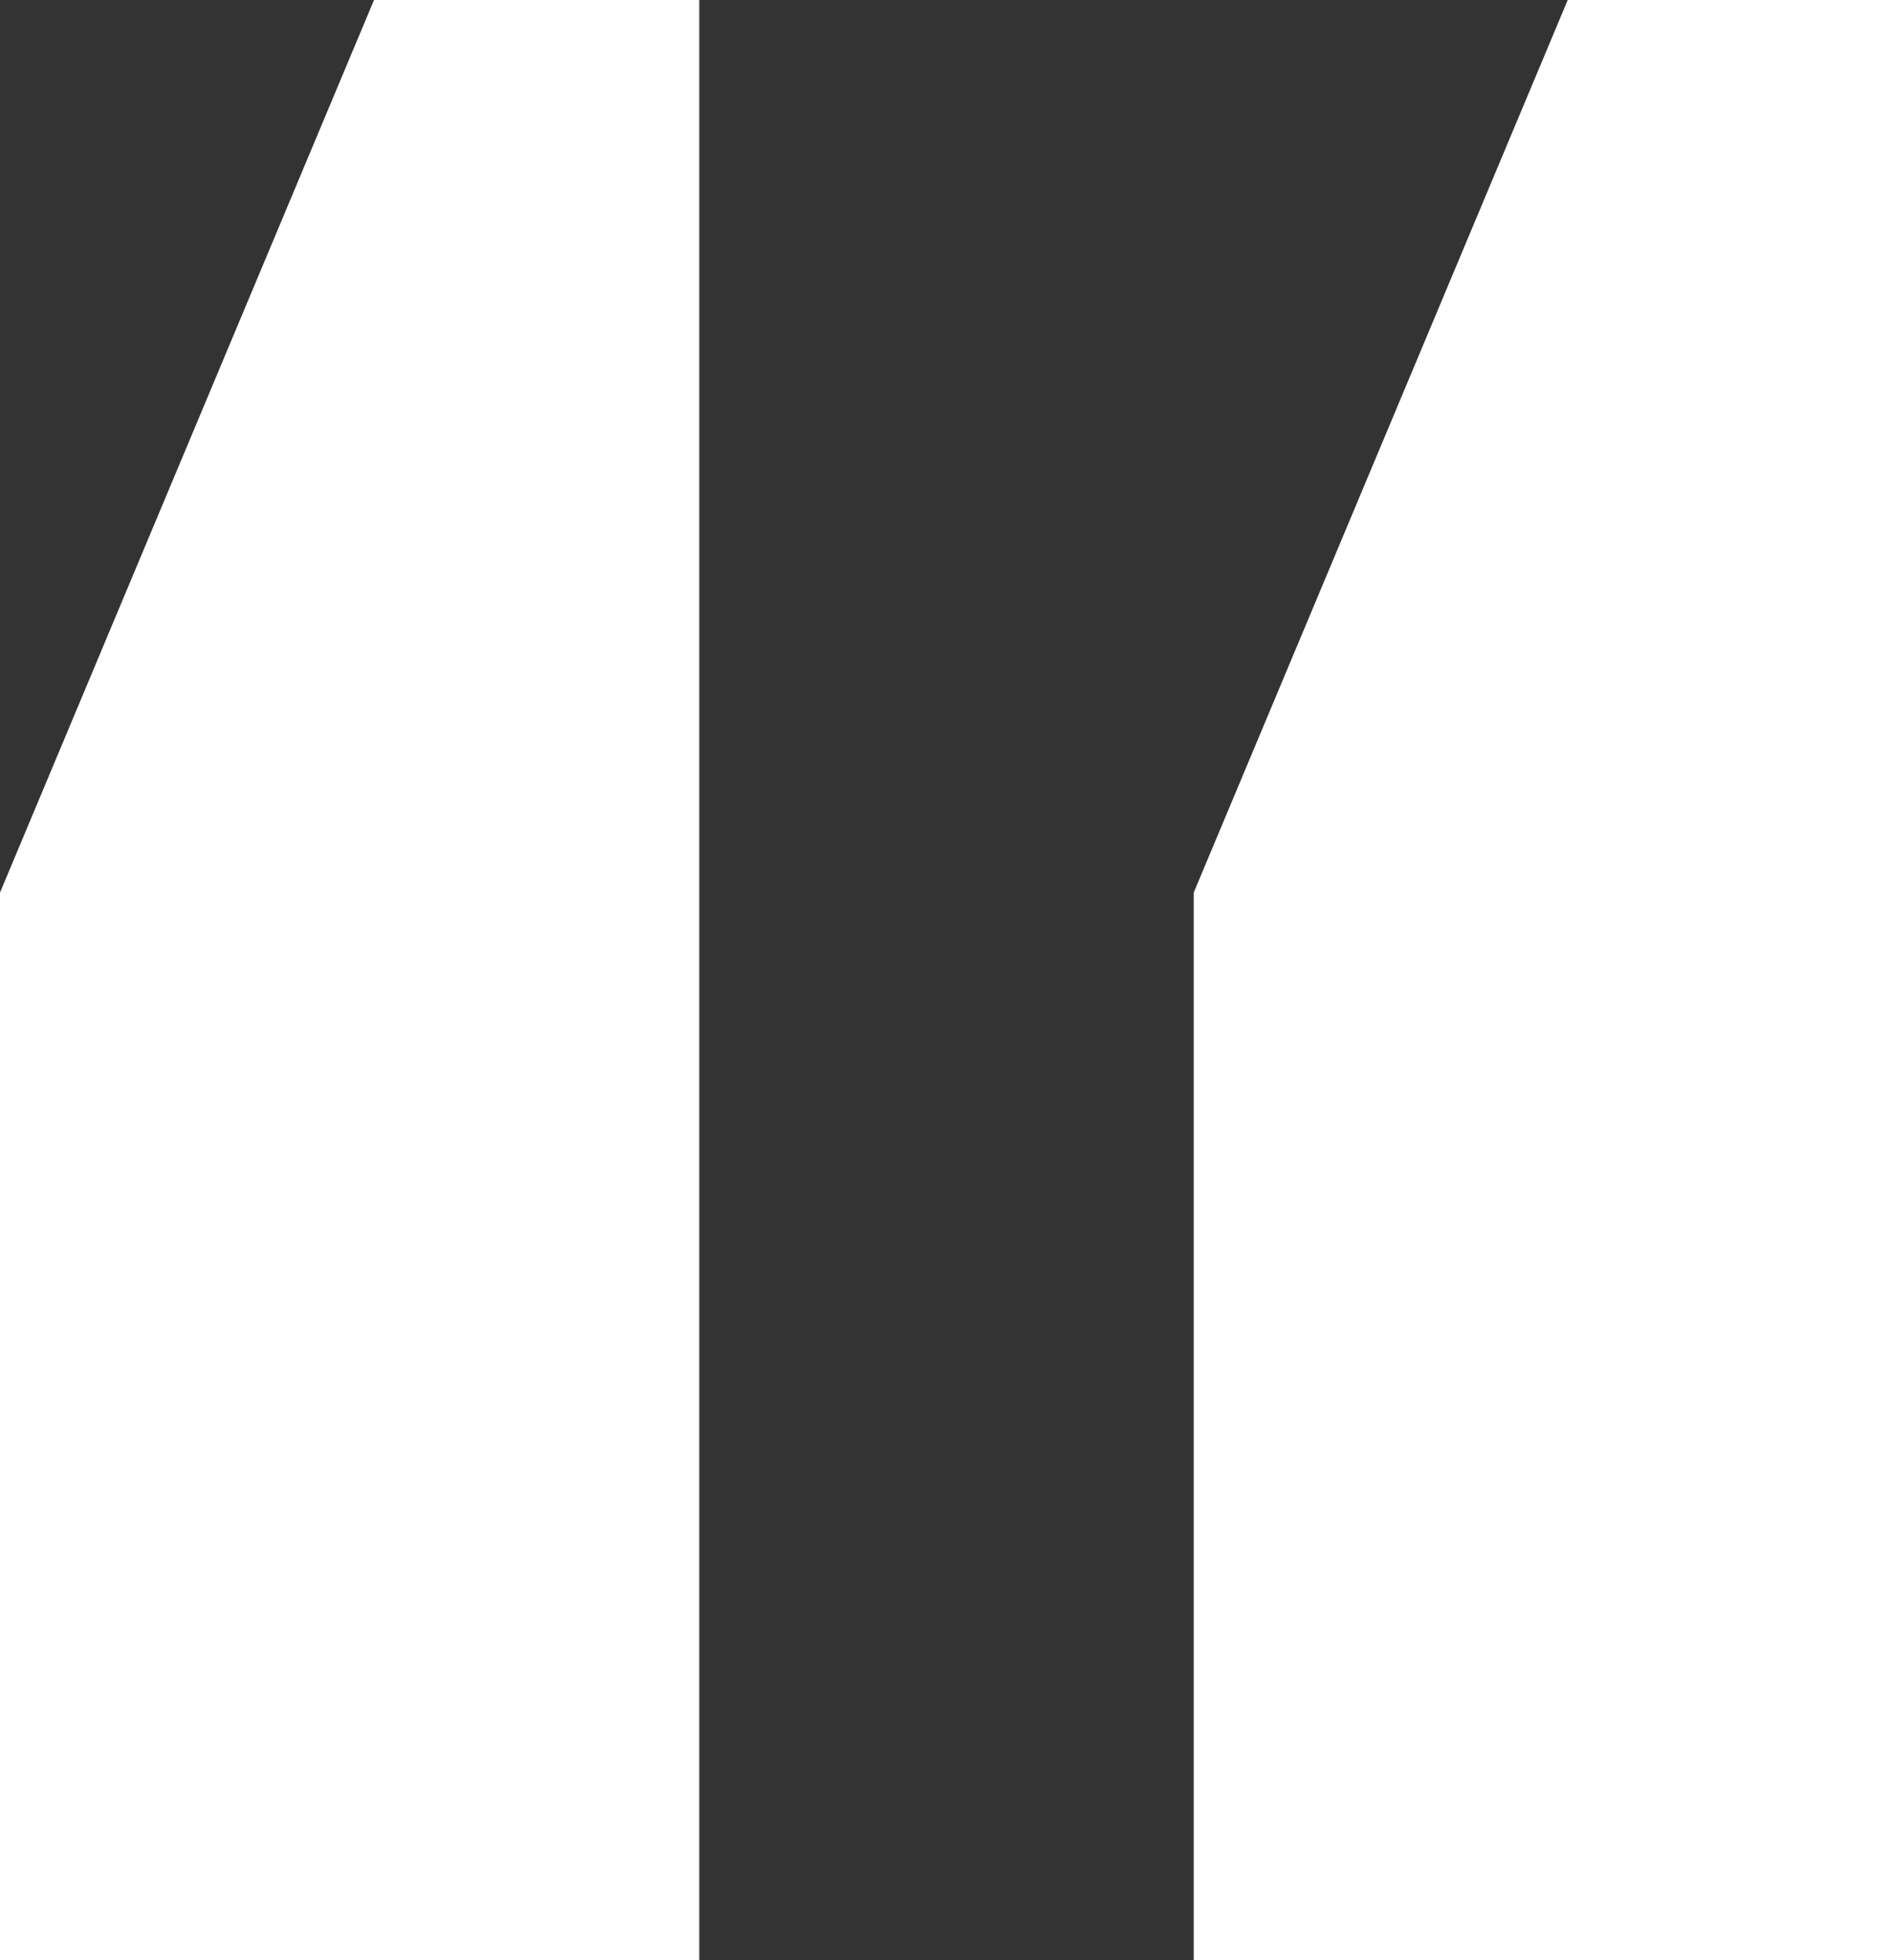
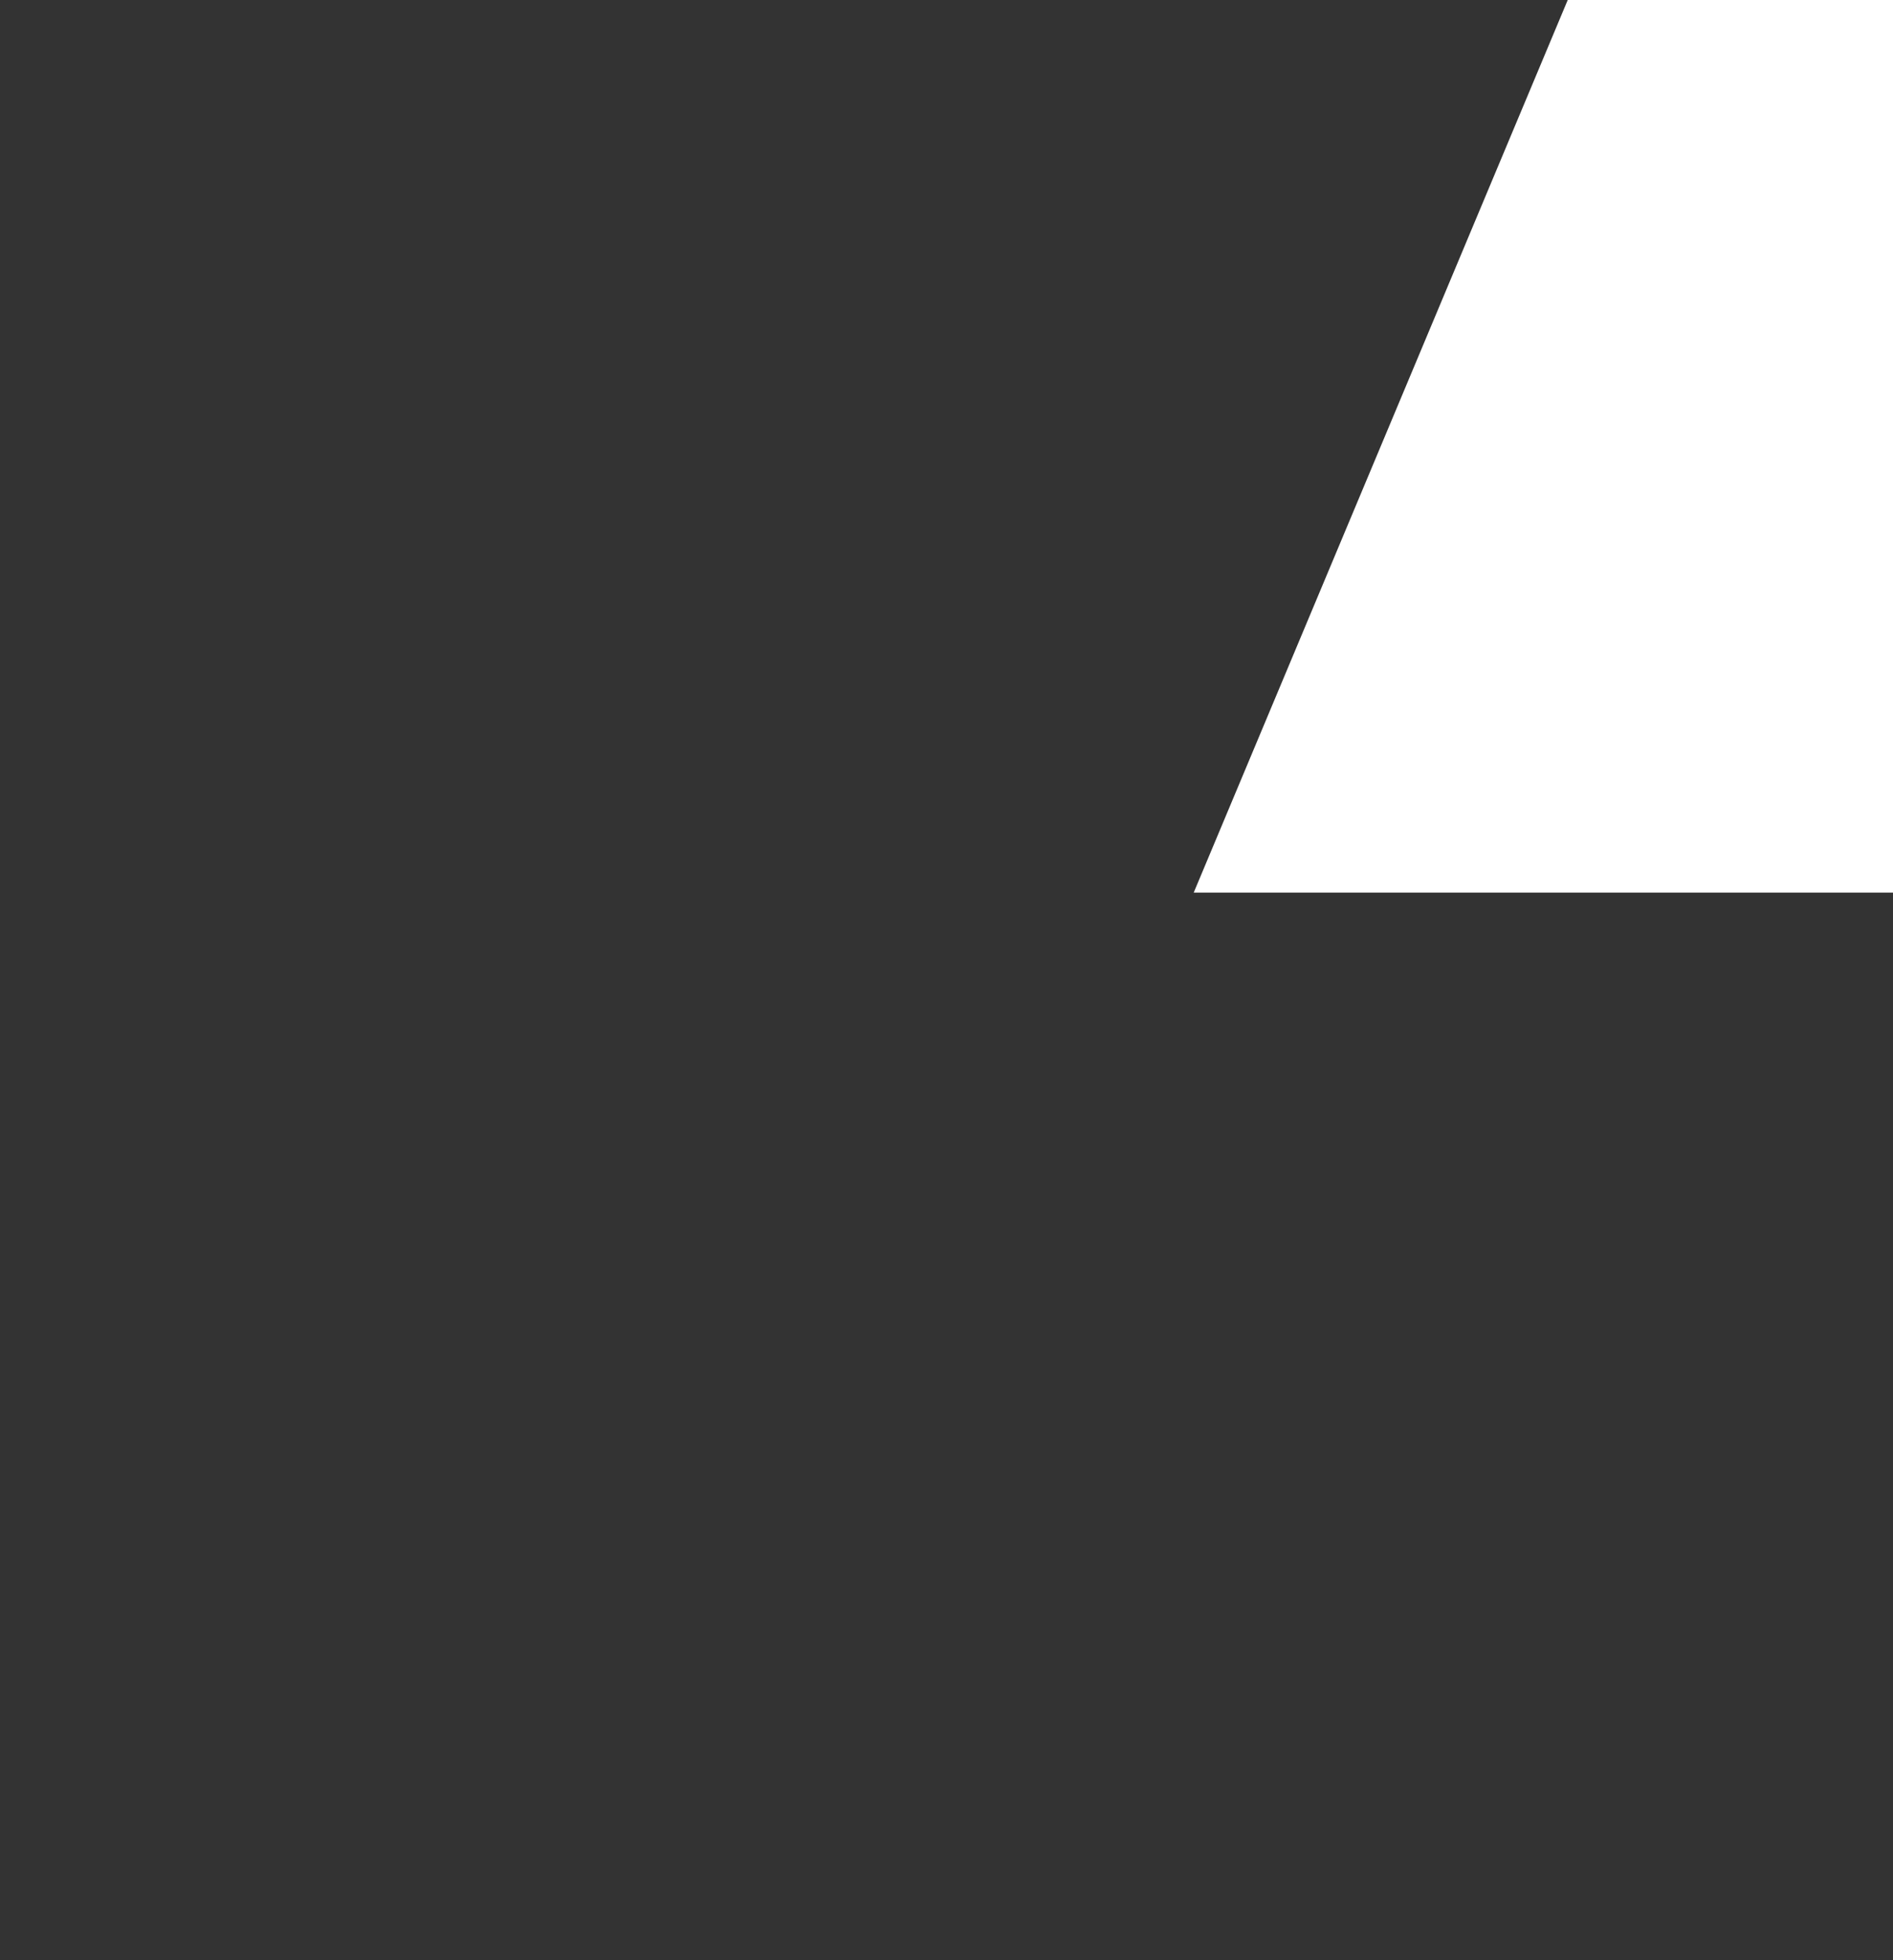
<svg xmlns="http://www.w3.org/2000/svg" width="142.968" height="148.021" viewBox="0 0 142.968 148.021" fill="#fff">
  <rect x="0" y="0" width="142.968" height="148.021" fill="#333333" stroke="none" />
  <g id="Group_1" data-name="Group 1" transform="translate(-109.016 -1237.989)">
-     <path id="Shape_3_copy_2" data-name="Shape 3 copy 2" d="M109.016,7165.389v80.622h52.813V7097.989H137.263" transform="translate(0 -5860)" />
-     <path id="Shape_3_copy_2-2" data-name="Shape 3 copy 2" d="M199.171,7165.389v80.622h52.813V7097.989H227.418" transform="translate(0 -5860)" />
+     <path id="Shape_3_copy_2-2" data-name="Shape 3 copy 2" d="M199.171,7165.389h52.813V7097.989H227.418" transform="translate(0 -5860)" />
  </g>
</svg>